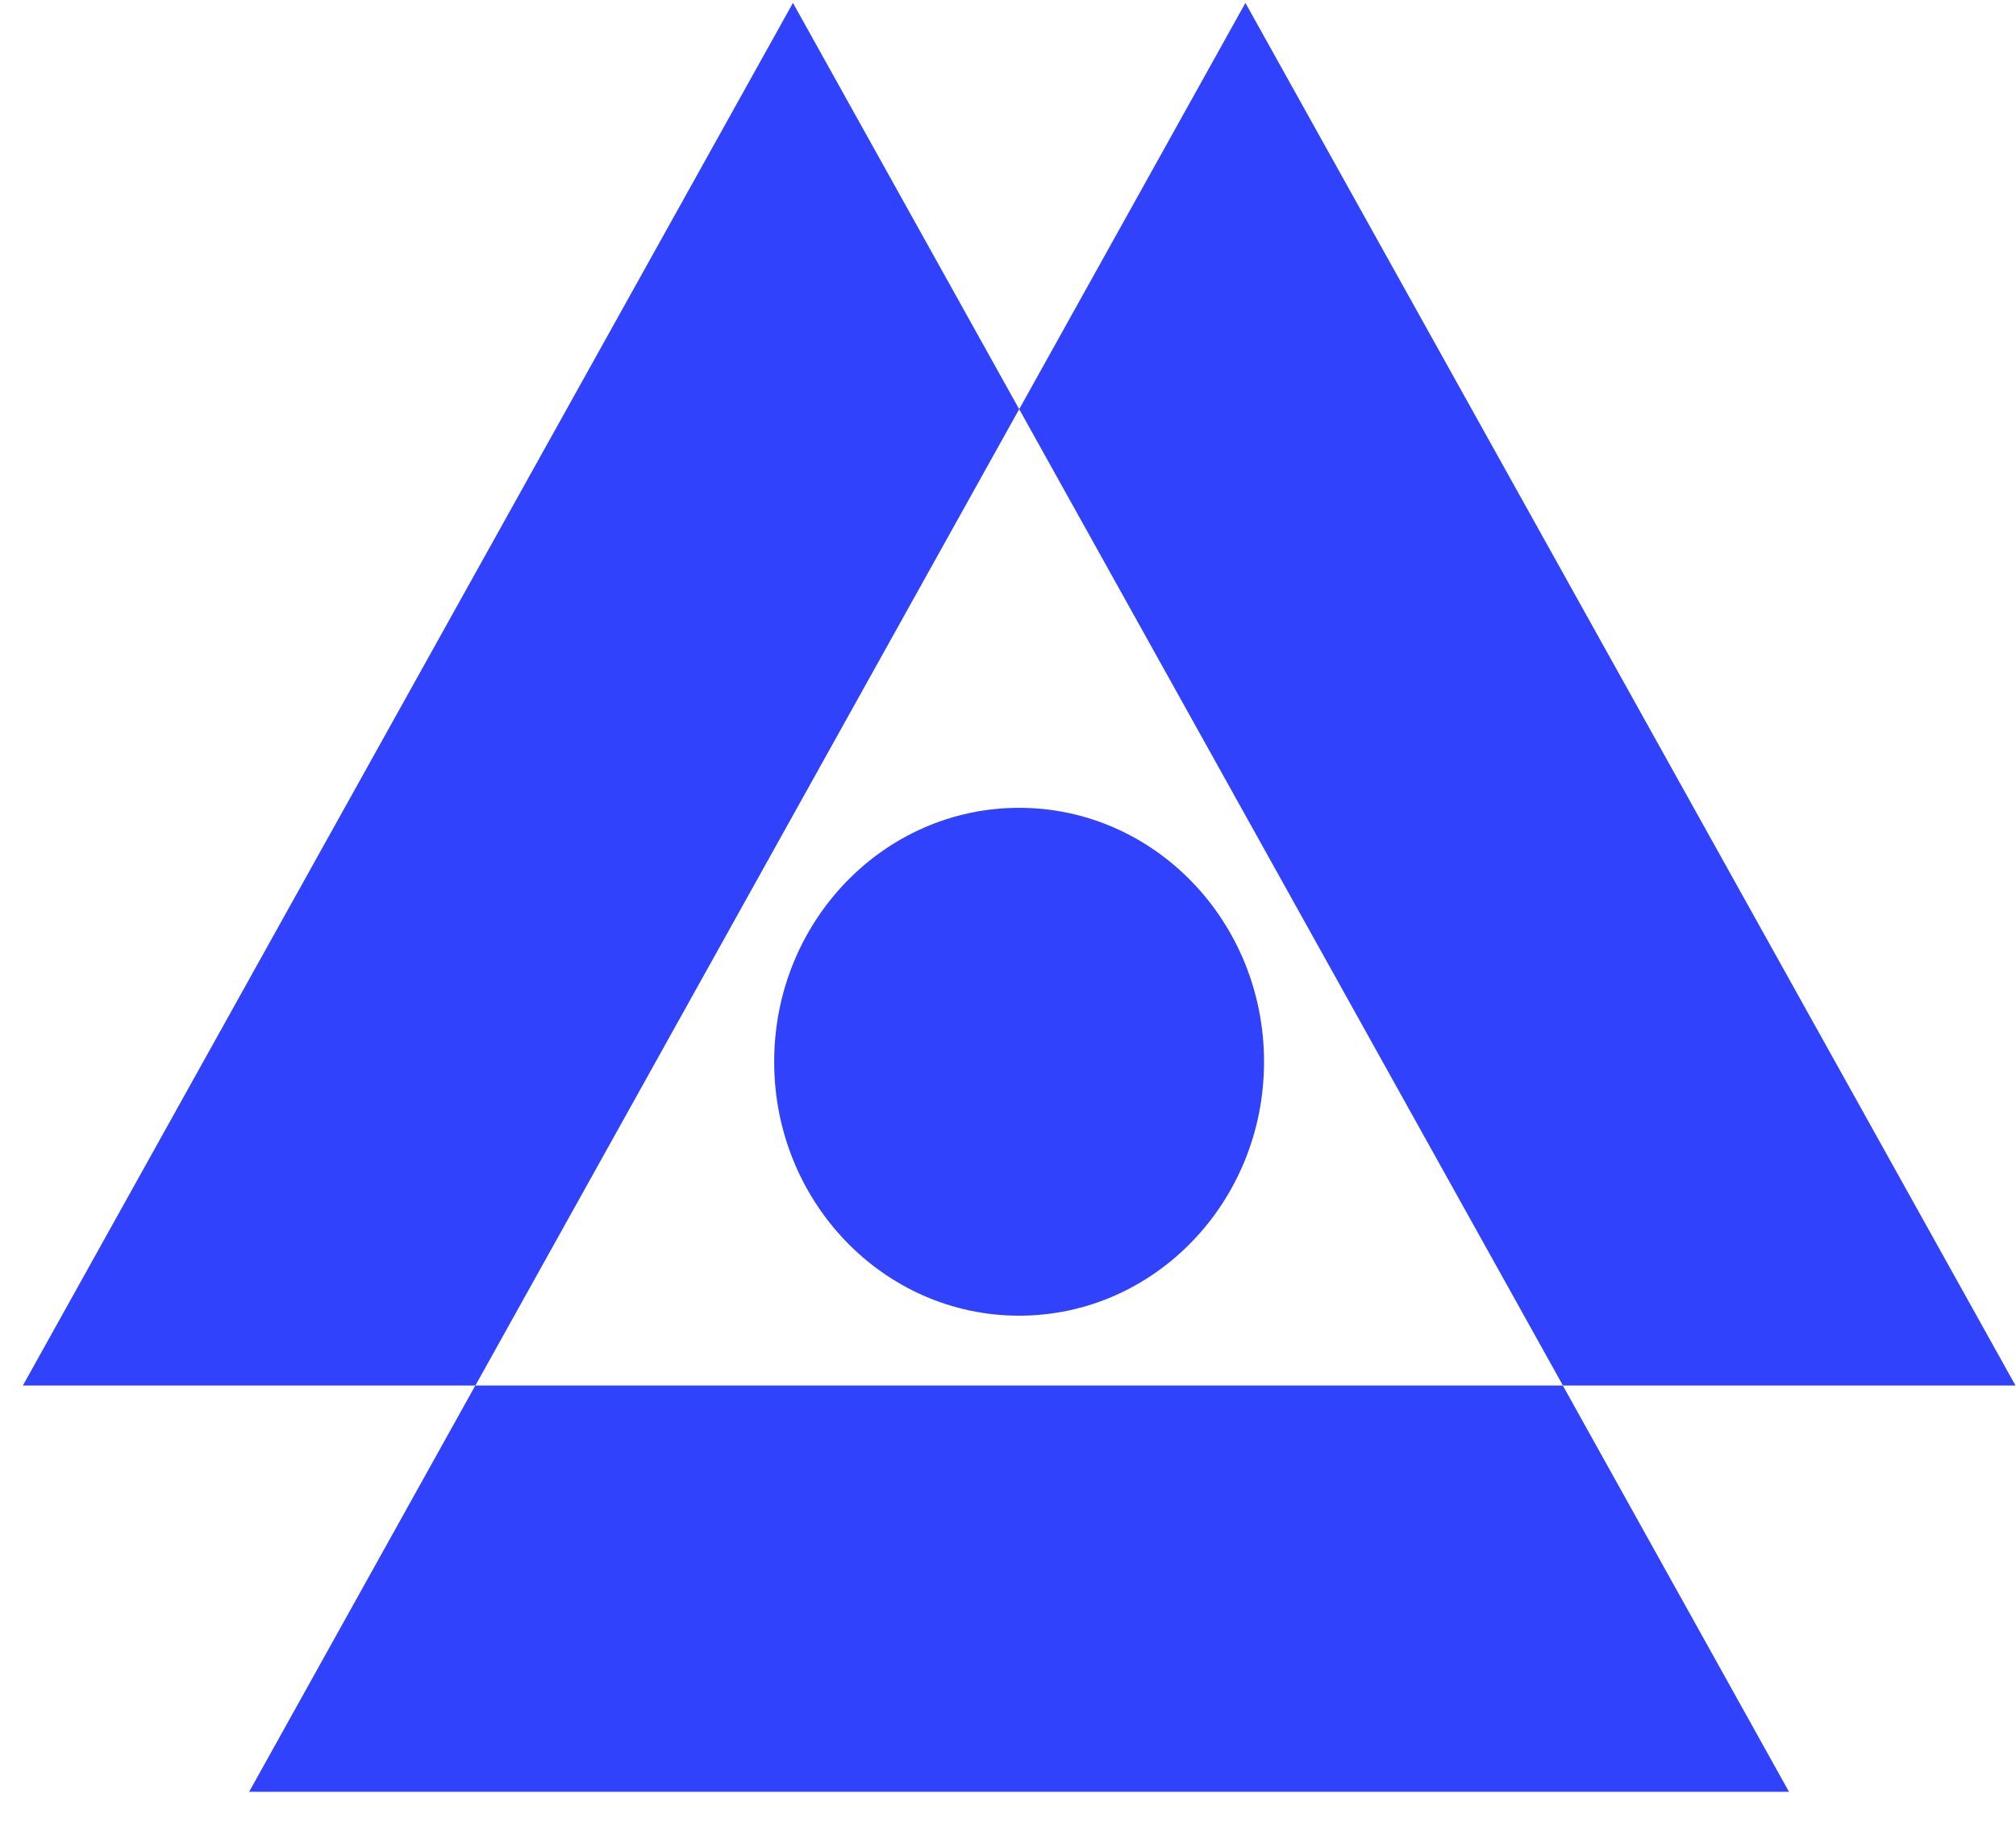
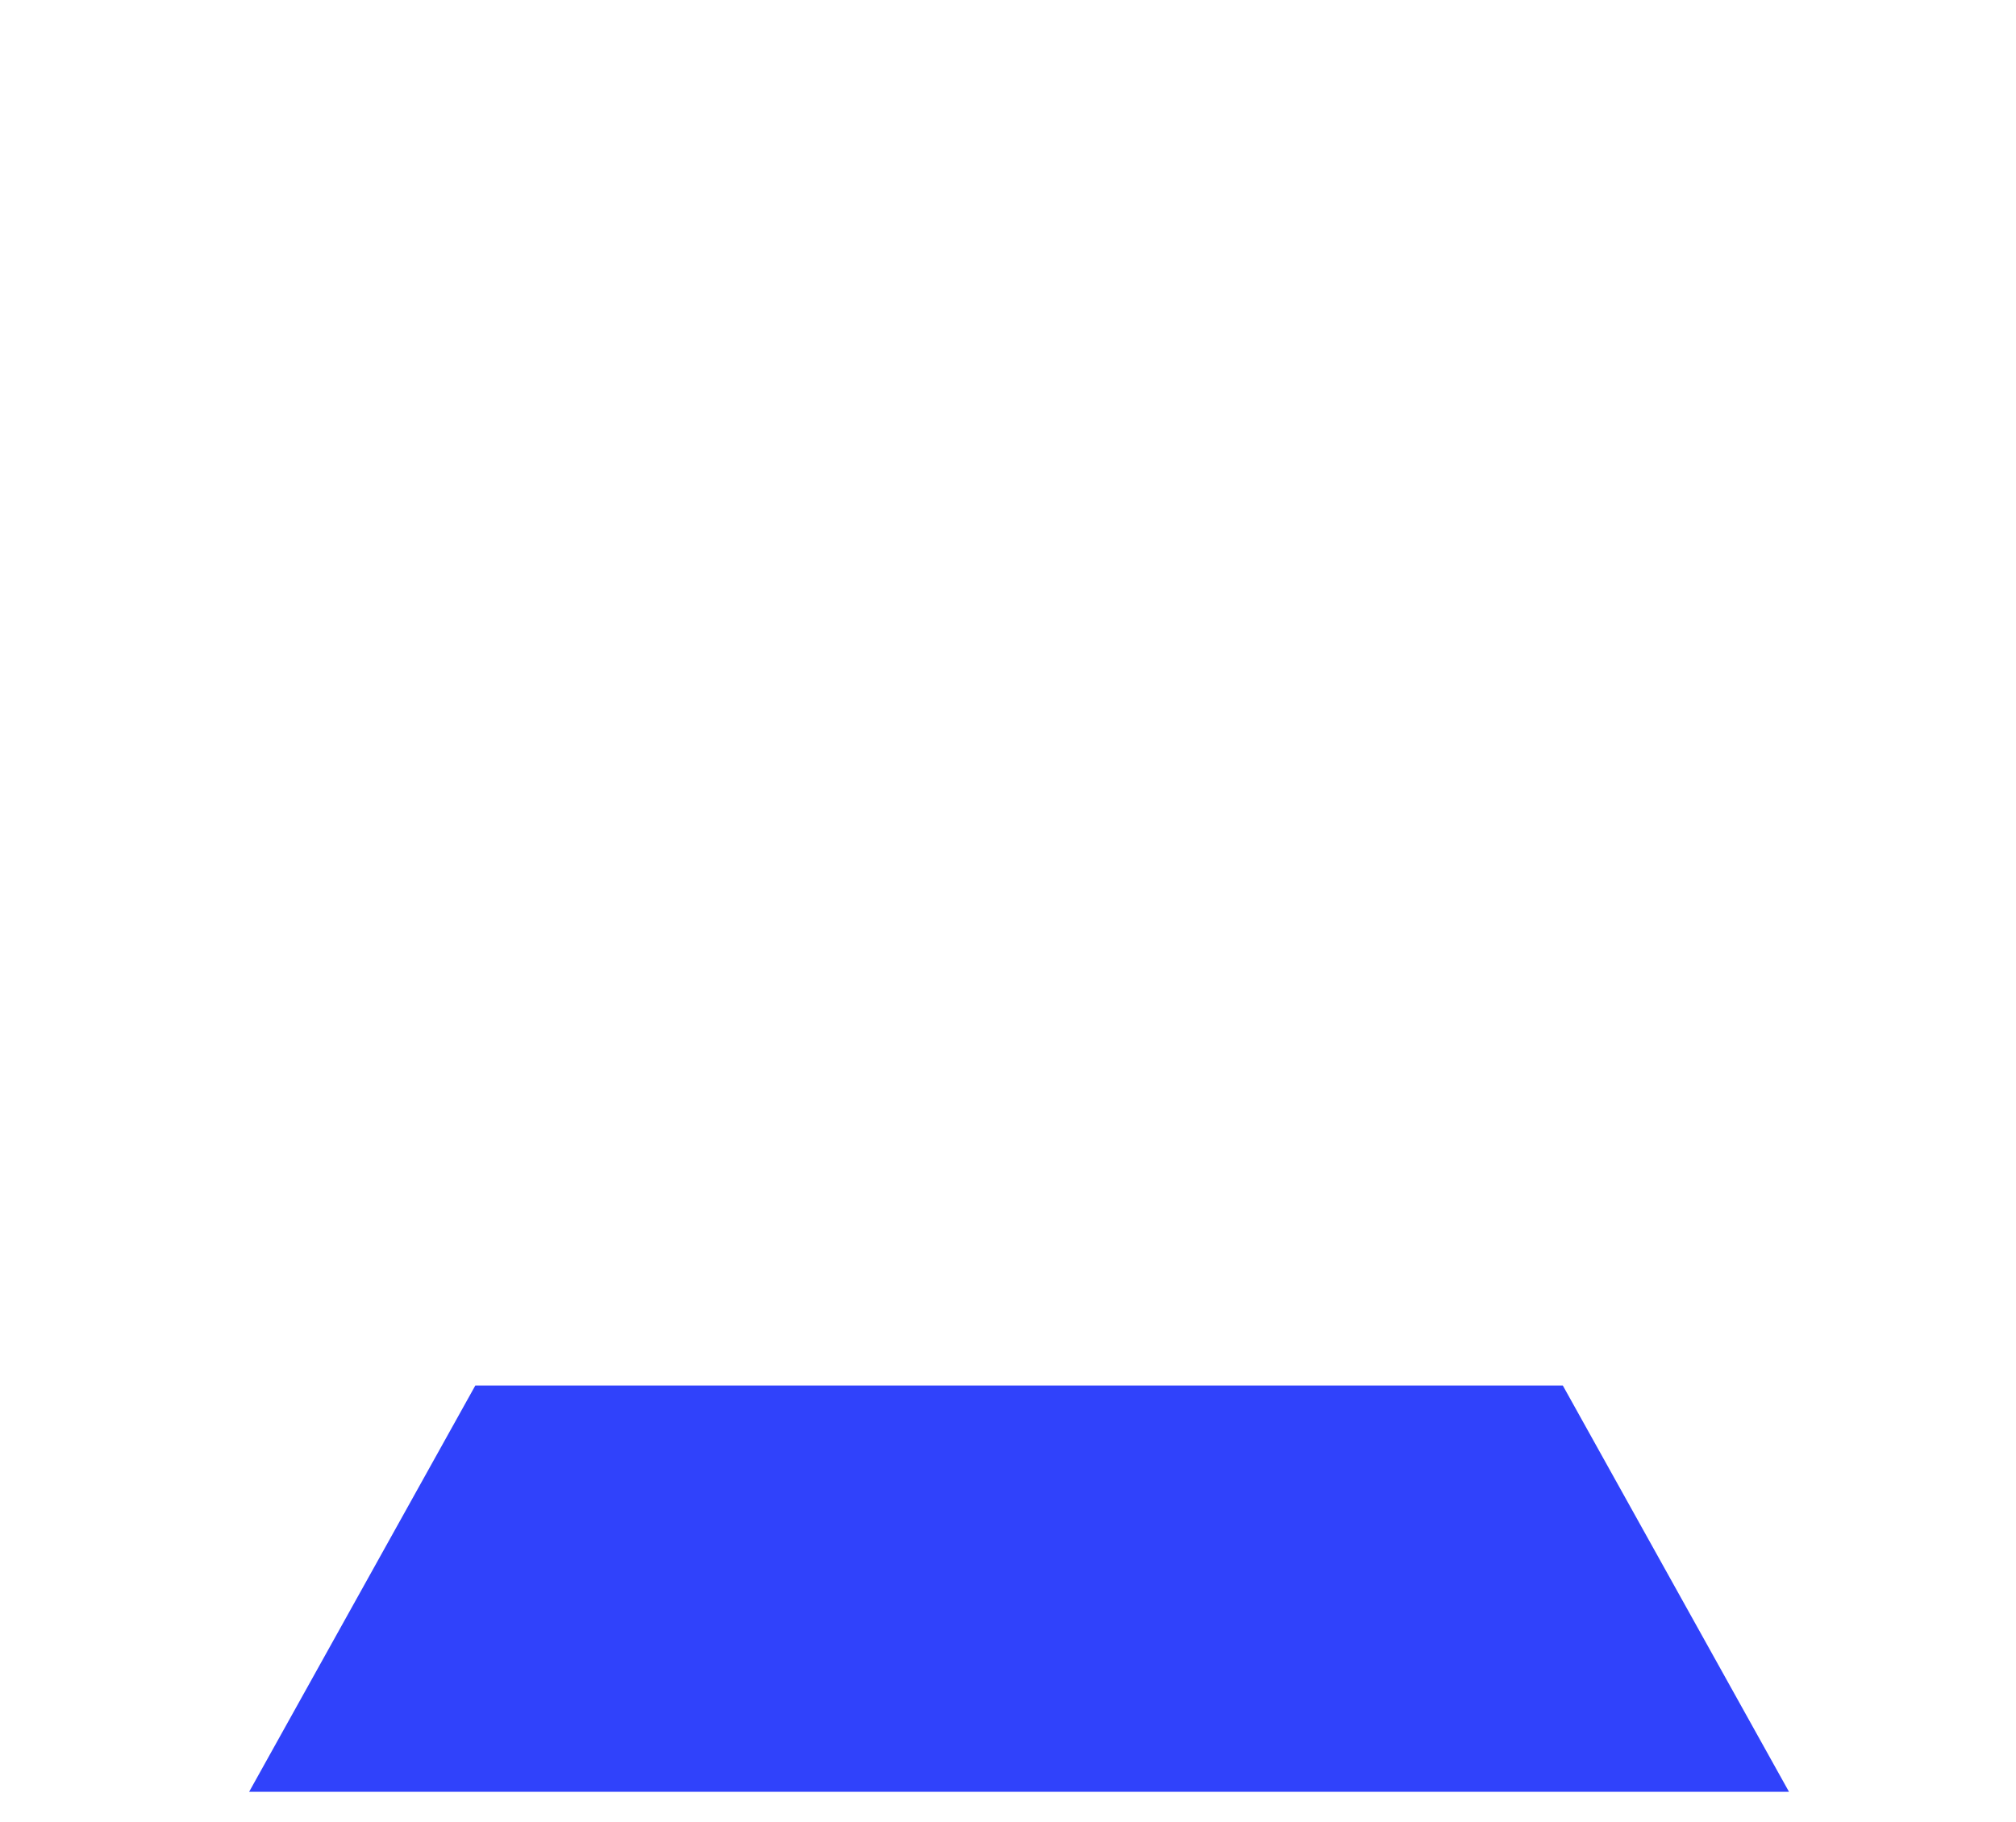
<svg xmlns="http://www.w3.org/2000/svg" width="52" height="47" viewBox="0 0 52 47" fill="none">
-   <path fill-rule="evenodd" clip-rule="evenodd" d="M12.26 35.747L6.426 46.229H46.145L40.311 35.747H12.26Z" fill="#3042FB" />
-   <path fill-rule="evenodd" clip-rule="evenodd" d="M20.453 0.075L0.59 35.747H12.262L26.288 10.557L20.453 0.075Z" fill="#3042FB" />
-   <path fill-rule="evenodd" clip-rule="evenodd" d="M32.124 0.075L26.289 10.557L40.314 35.747H51.987L32.124 0.075Z" fill="#3042FB" />
-   <path fill-rule="evenodd" clip-rule="evenodd" d="M26.287 20.842C29.776 20.842 32.604 23.775 32.604 27.394C32.604 31.012 29.776 33.945 26.287 33.945C22.797 33.945 19.969 31.012 19.969 27.394C19.969 23.775 22.797 20.842 26.287 20.842Z" fill="#3042FB" />
+   <path fill-rule="evenodd" clip-rule="evenodd" d="M12.26 35.747L6.426 46.229H46.145L40.311 35.747H12.26" fill="#3042FB" />
</svg>